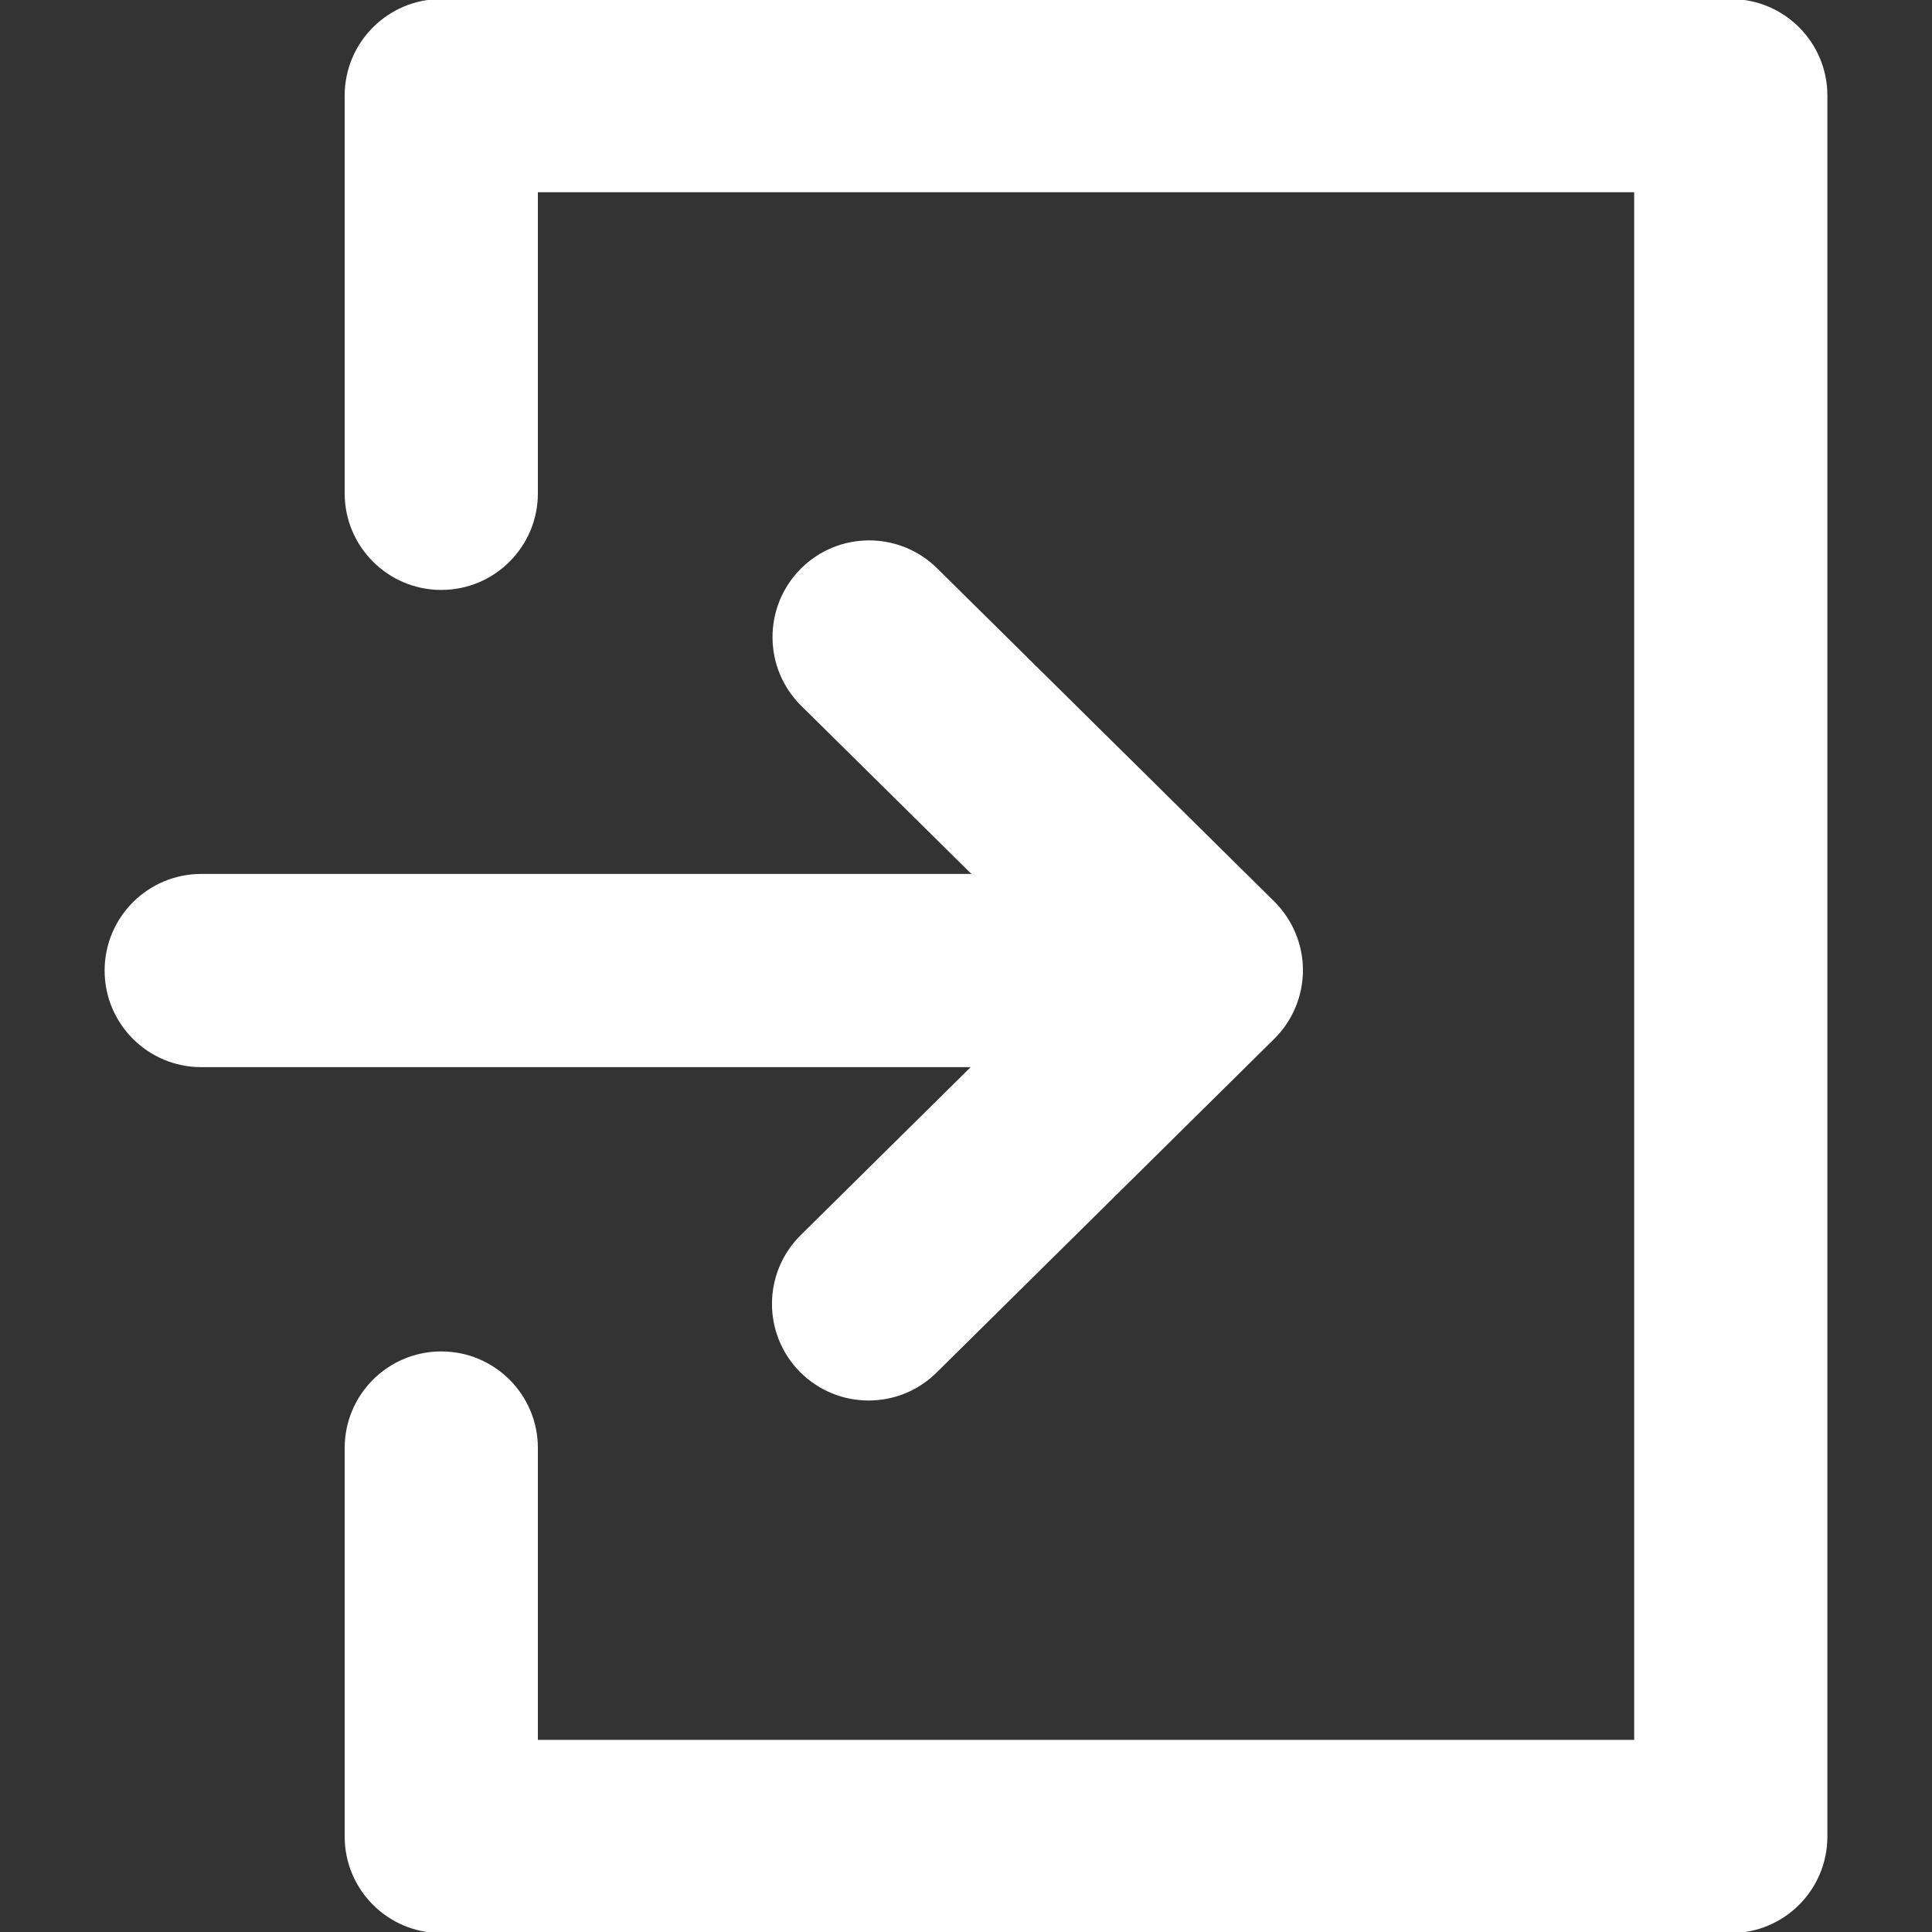
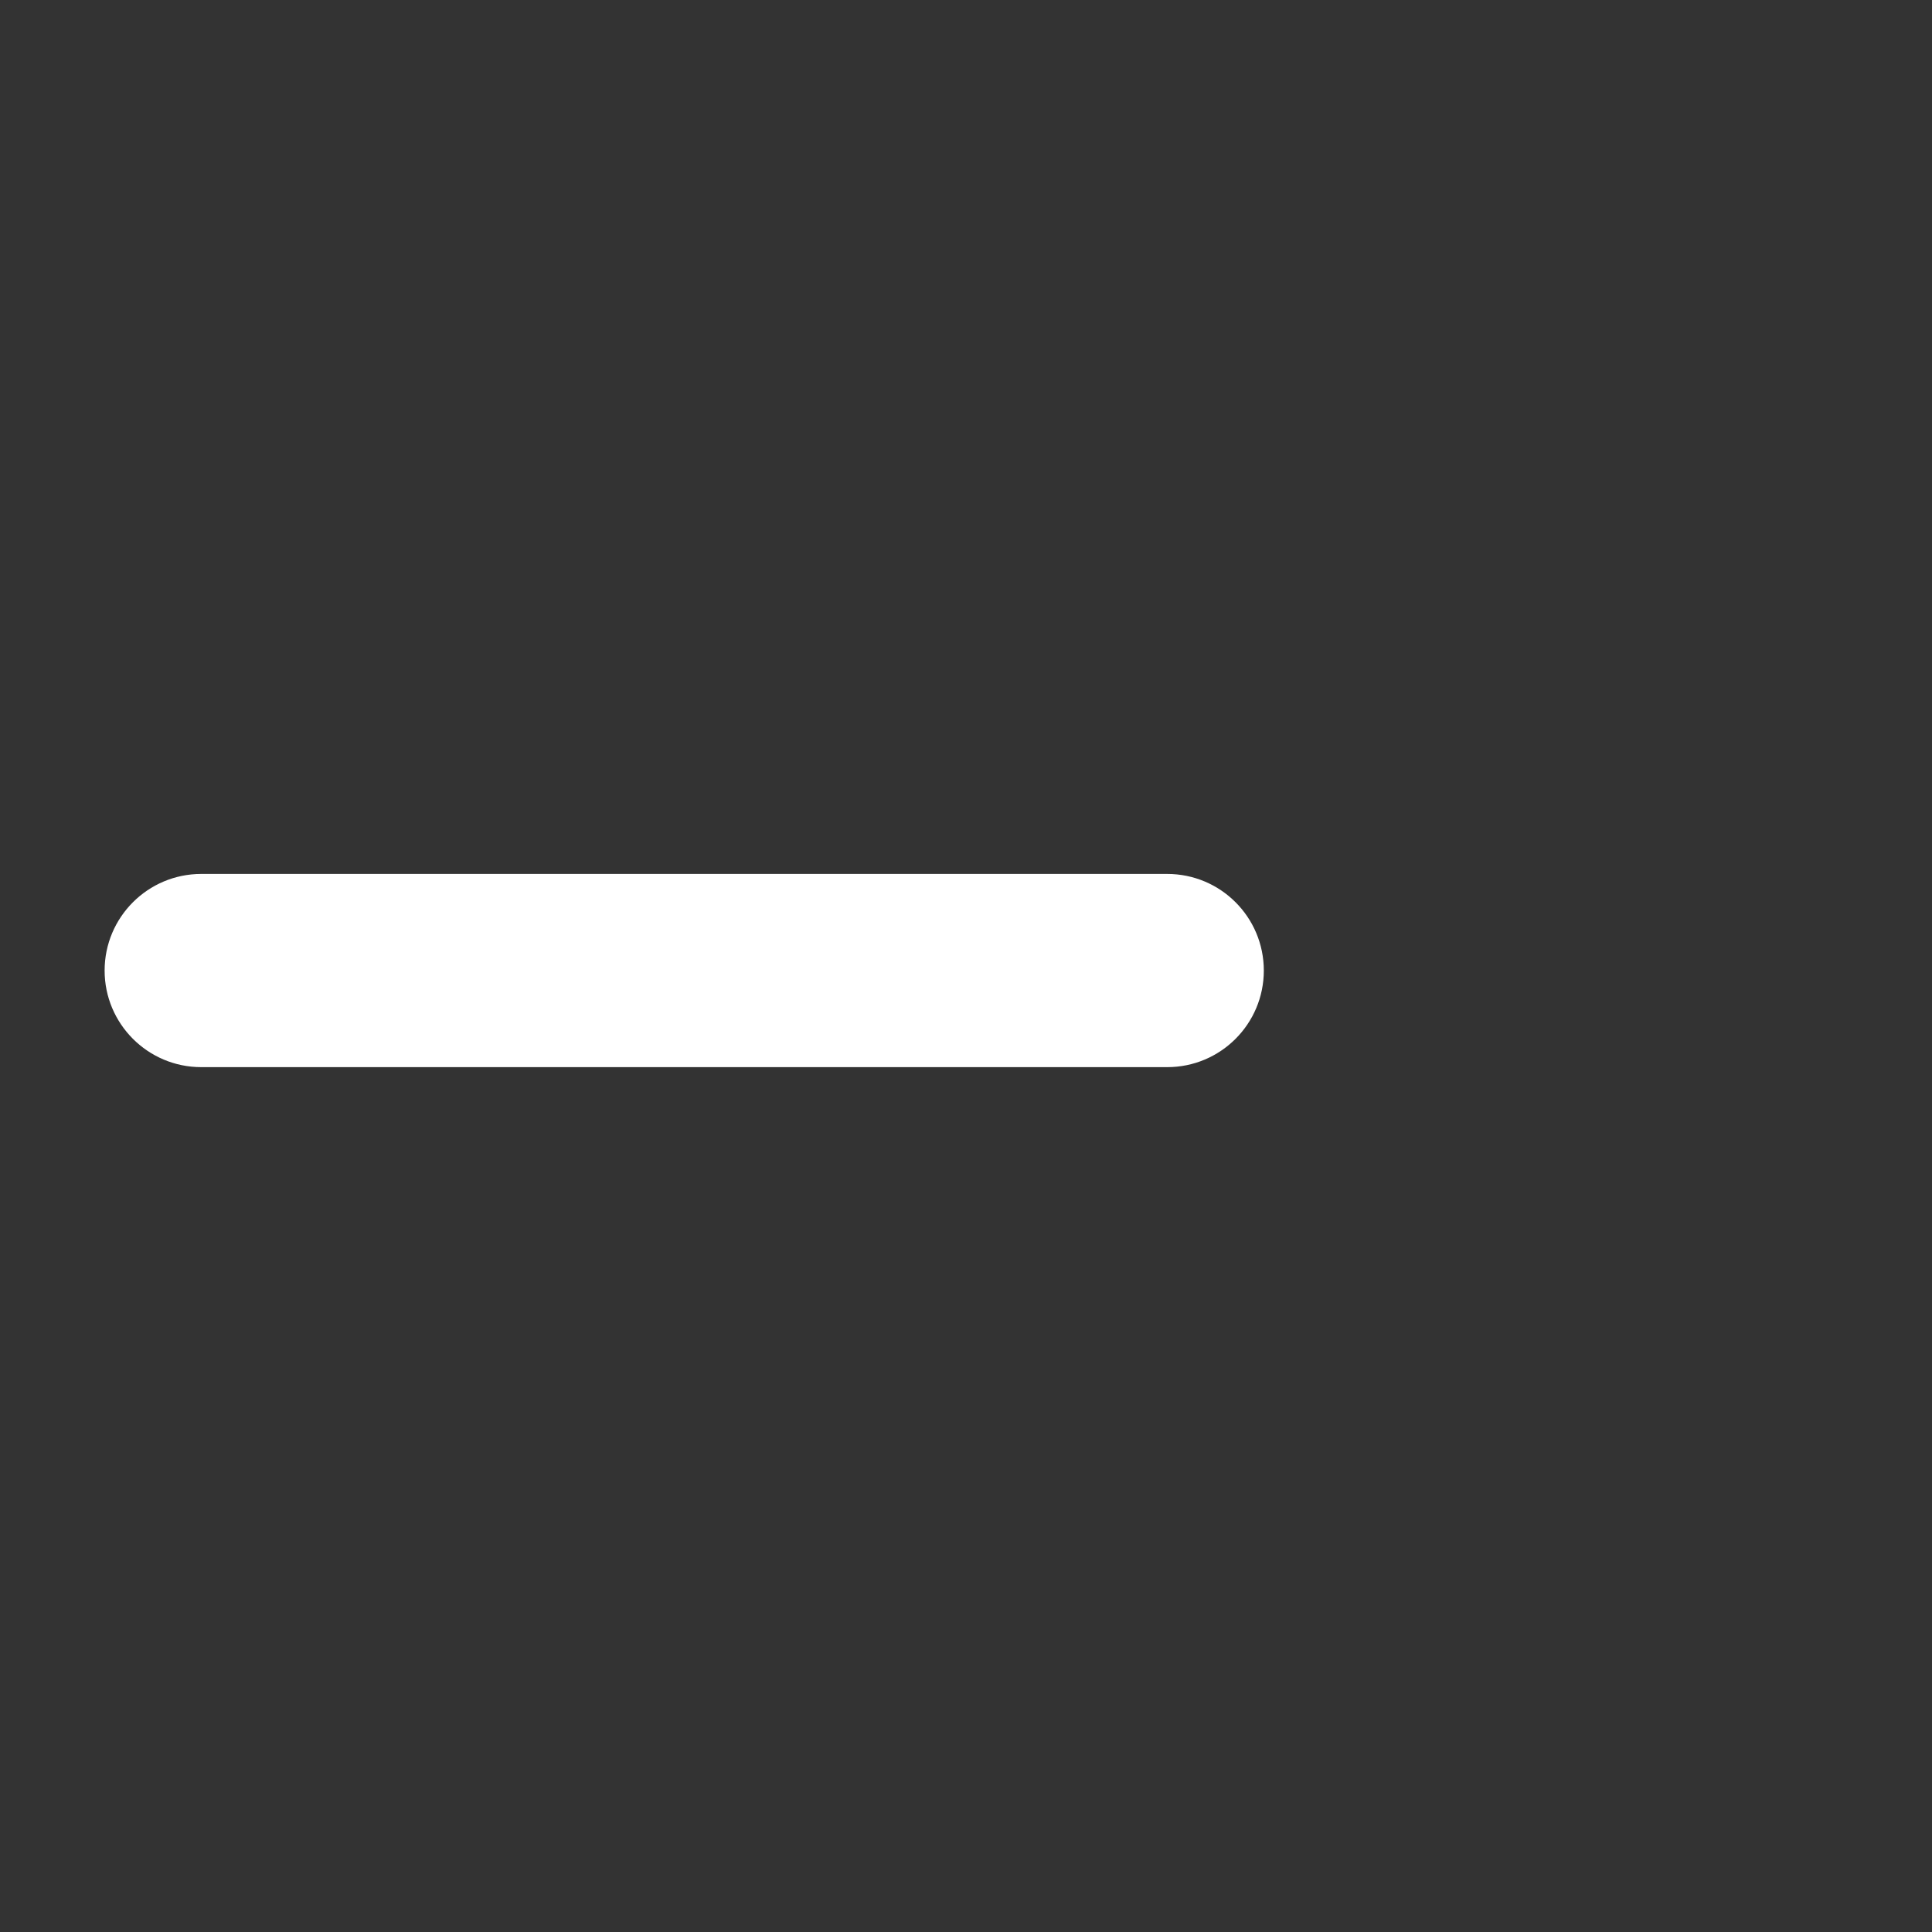
<svg xmlns="http://www.w3.org/2000/svg" id="_レイヤー_1" data-name="レイヤー_1" width="20" height="20" viewBox="0 0 20 20">
  <rect x="0" y="0" width="20" height="20" fill="#333333" stroke="none" />
  <defs>
    <style>
      .cls-1 {
        fill: #fff;
      }
    </style>
  </defs>
-   <path class="cls-1" d="M17.917,20.011H4.568c-.552,0-1-.447-1-1v-4.021c0-.553.448-1,1-1s1,.447,1,1v3.021h11.349V1.99H5.568v3.117c0,.552-.448,1-1,1s-1-.448-1-1V.99C3.568.438,4.016-.01,4.568-.01h13.349c.553,0,1,.448,1,1v18.021c0,.553-.447,1-1,1Z" />
  <path class="cls-1" d="M12.083,11.047H2.083c-.552,0-1-.448-1-1s.448-1,1-1h10c.553,0,1,.448,1,1s-.447,1-1,1Z" />
-   <path class="cls-1" d="M8.991,14.498c-.258,0-.516-.1-.711-.297-.388-.393-.384-1.026.008-1.414l2.776-2.744-2.77-2.737c-.393-.388-.396-1.021-.008-1.415.389-.393,1.021-.396,1.415-.008l3.49,3.449c.189.188.297.444.297.711s-.107.523-.297.711l-3.496,3.455c-.195.193-.449.289-.703.289Z" />
</svg>